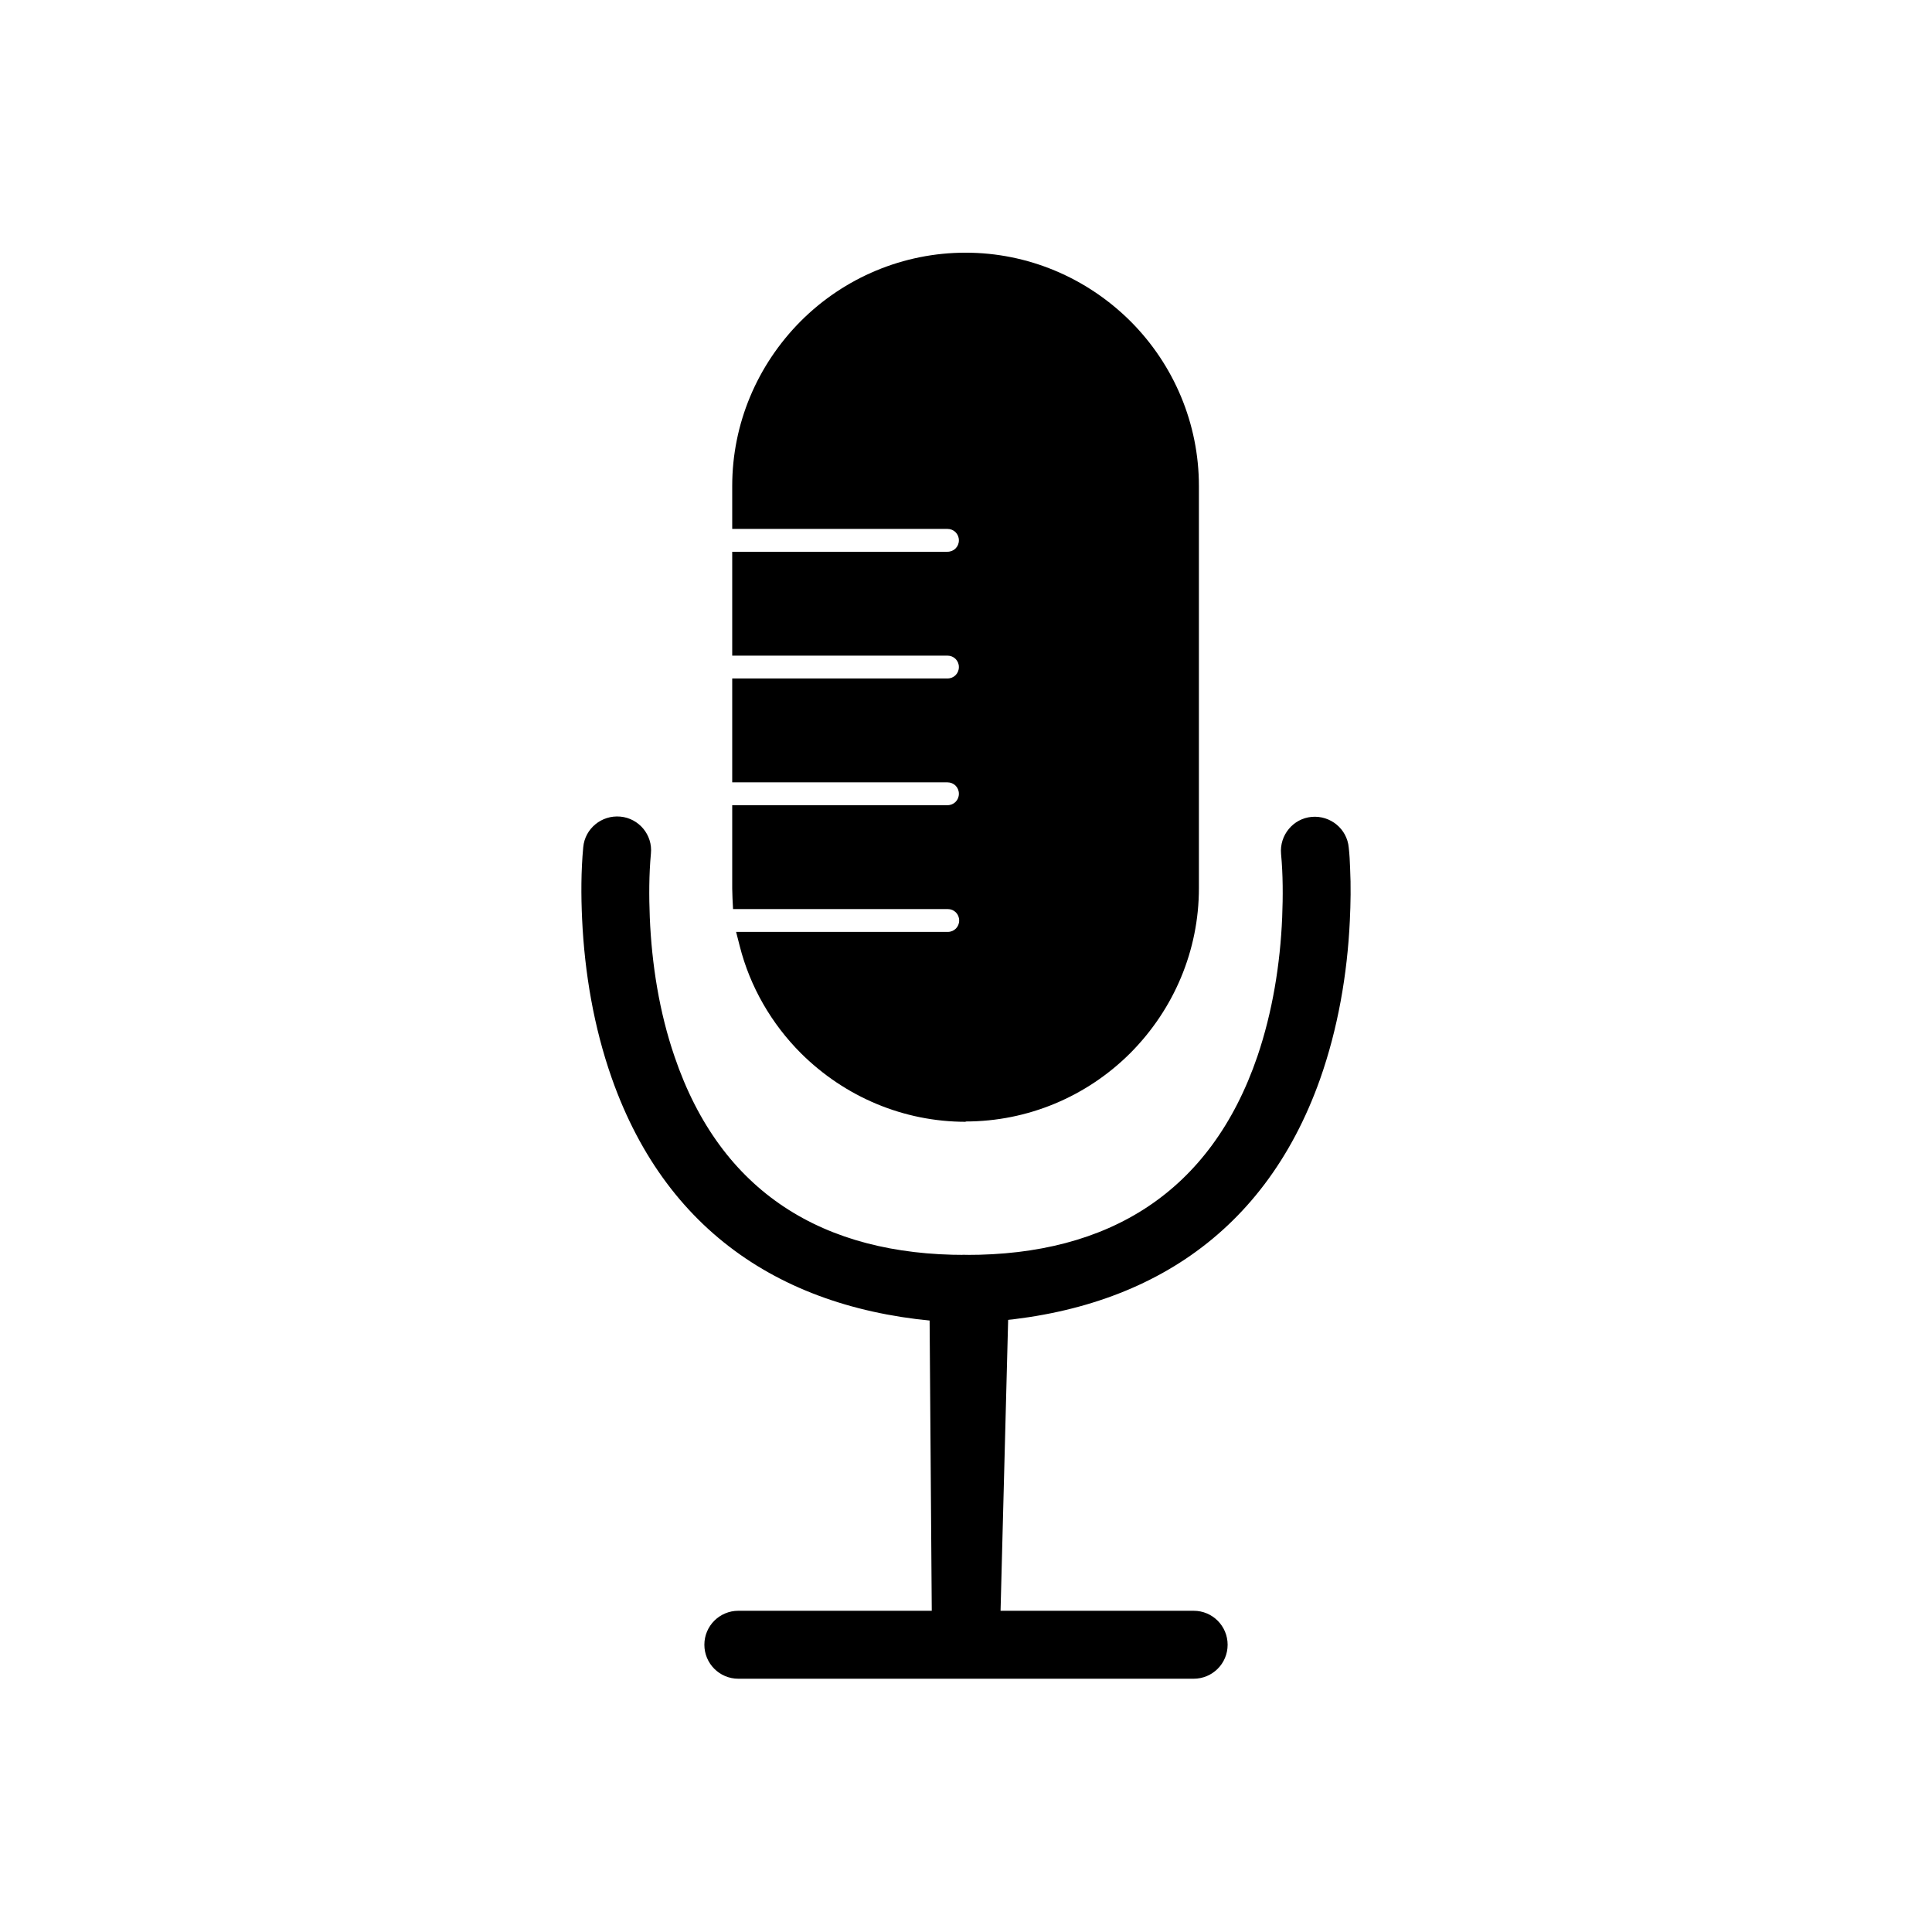
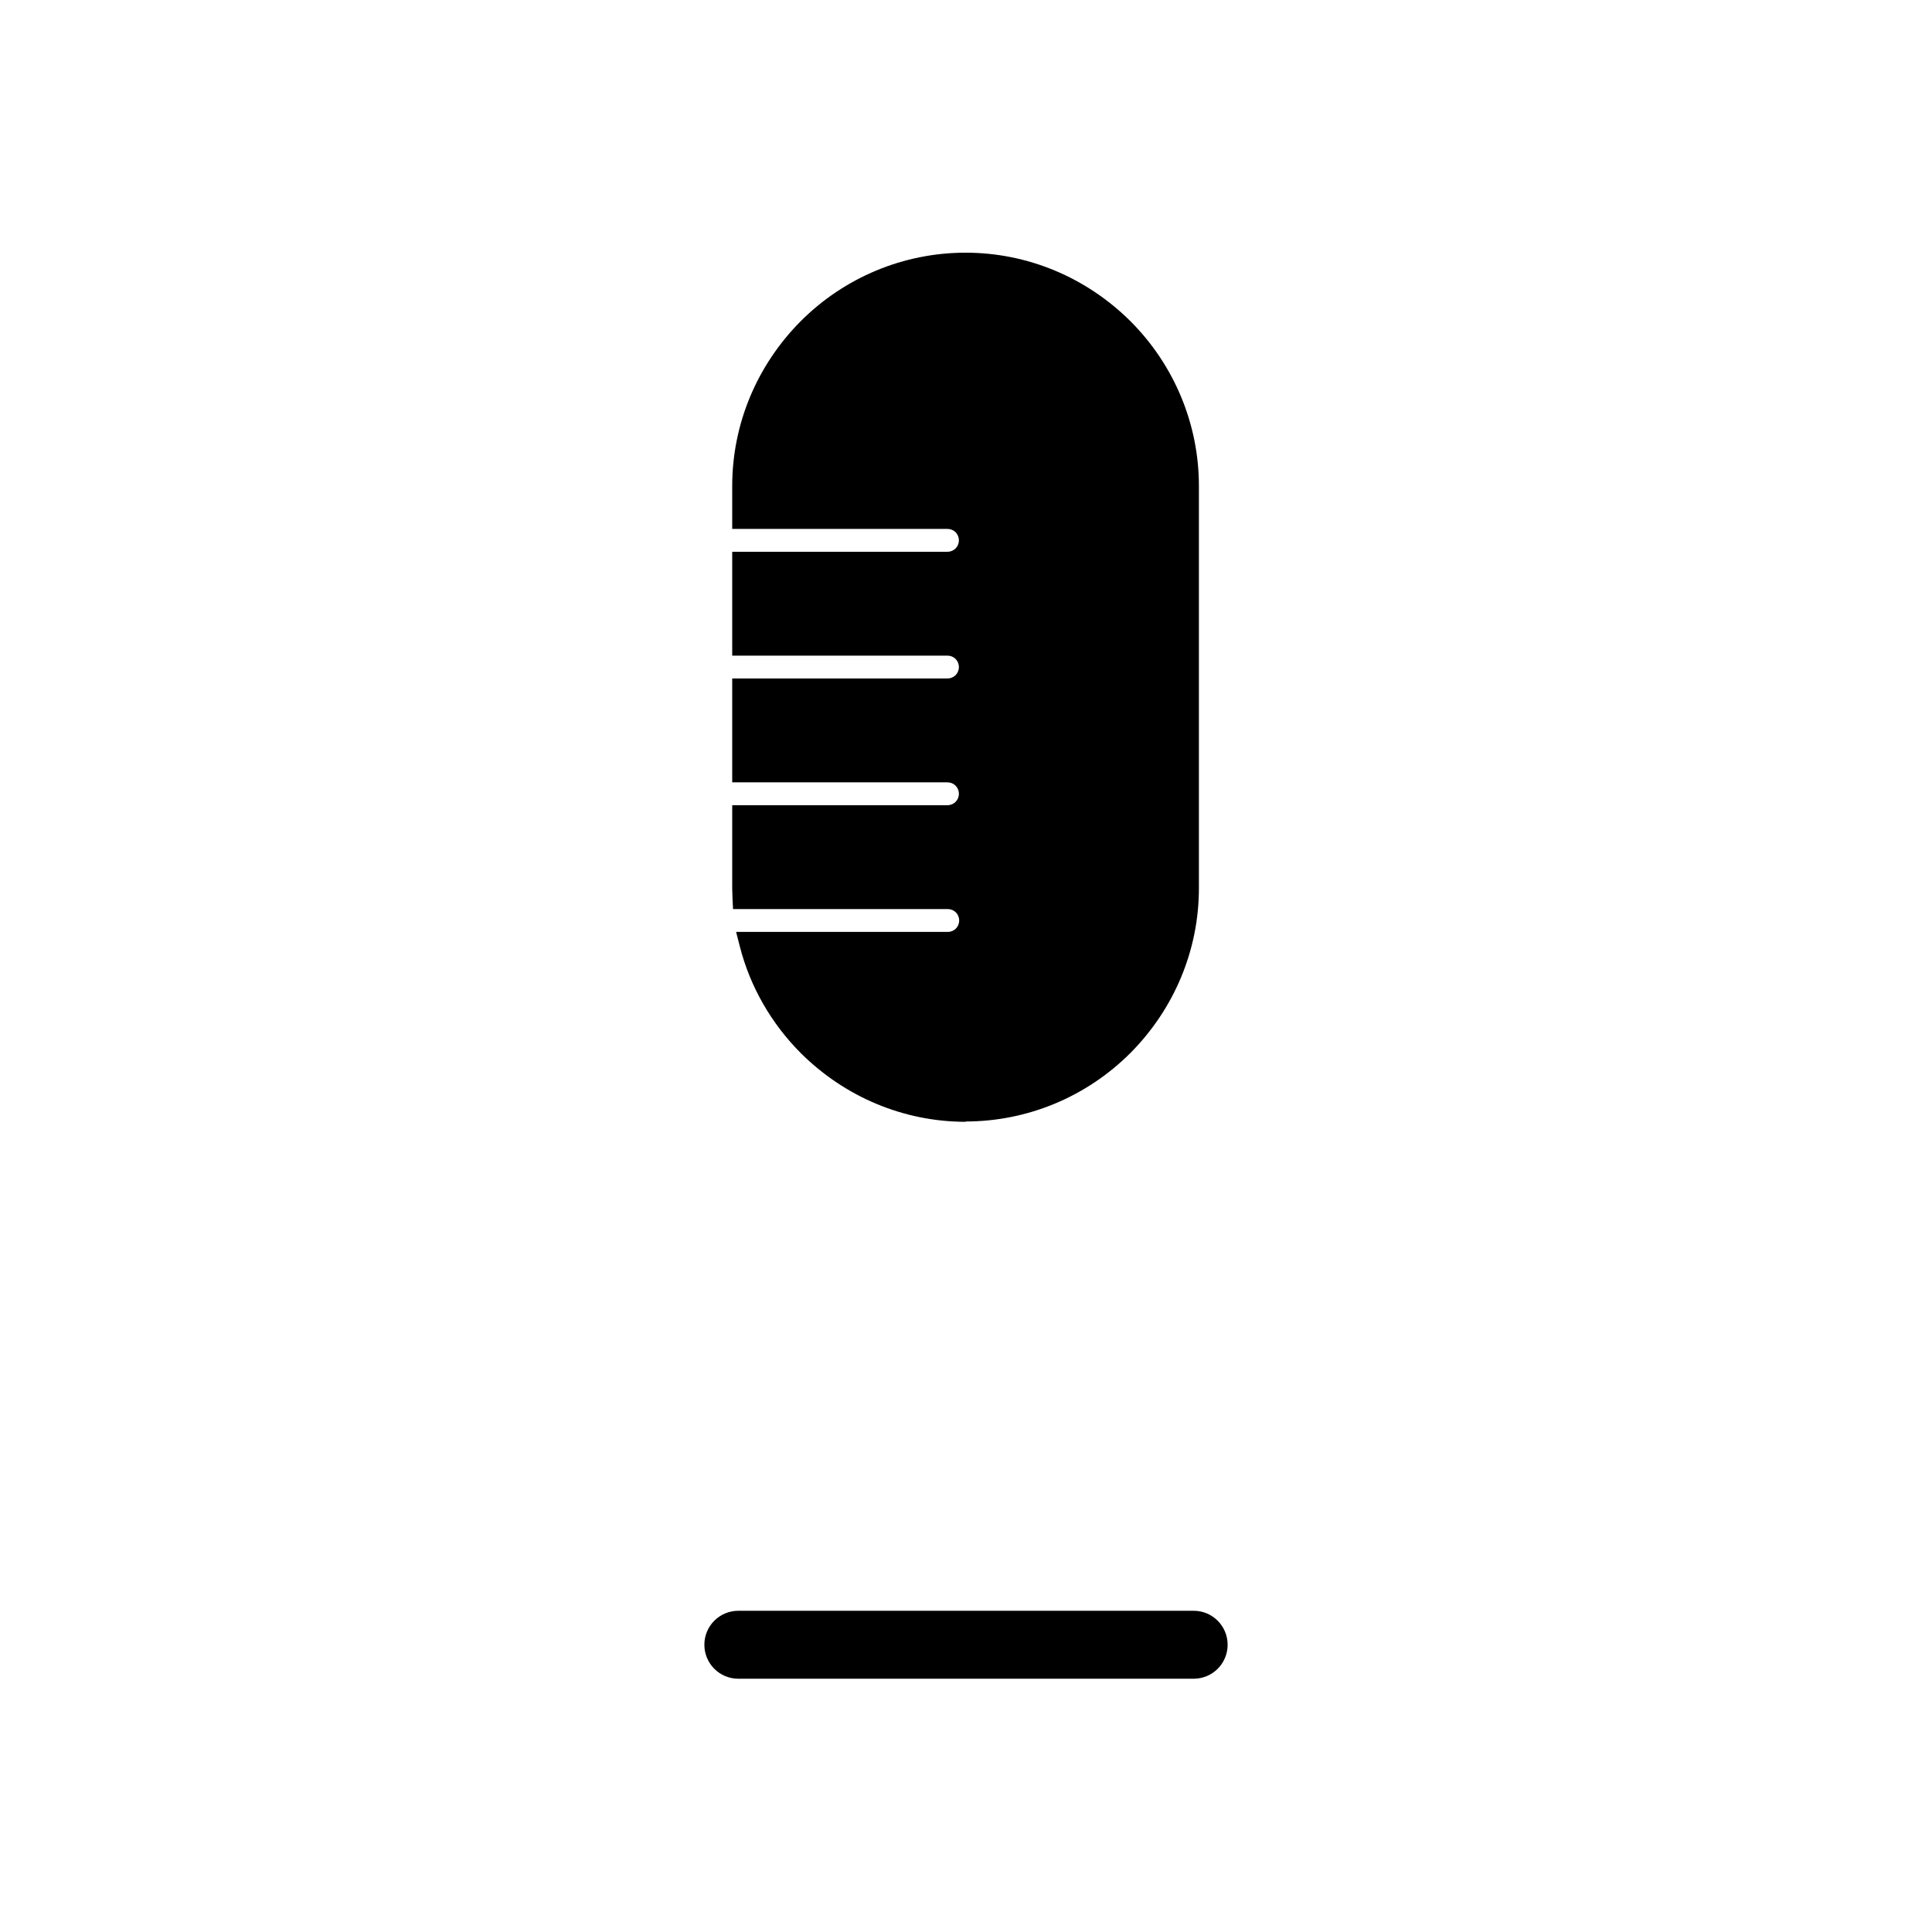
<svg xmlns="http://www.w3.org/2000/svg" fill="#000000" width="800px" height="800px" version="1.1" viewBox="144 144 512 512">
  <g fill-rule="evenodd">
    <path d="m399.96 441.29c-16.457 0-32.027-6.566-43.688-18.152-7.824-7.824-13.504-17.637-16.234-28.41l-0.961-3.762h56.086c1.699 0 3.027-1.328 3.027-3.027s-1.328-3.027-3.027-3.027h-56.898l-0.148-2.879c0-0.887-0.074-1.699-0.074-2.582v-22.066h57.043c1.699 0 3.027-1.328 3.027-3.027s-1.328-3.027-3.027-3.027h-57.043v-27.527h57.043c1.699 0 3.027-1.328 3.027-3.027 0-1.699-1.328-3.027-3.027-3.027h-57.043v-27.527h57.043c1.699 0 3.027-1.328 3.027-3.027 0-1.699-1.328-3.027-3.027-3.027h-57.043v-11.363c0-16.457 6.566-32.027 18.152-43.688 11.586-11.586 27.23-18.152 43.688-18.152 16.457 0 32.027 6.566 43.688 18.152 11.586 11.586 18.152 27.23 18.152 43.688v106.56c0 16.457-6.566 32.027-18.152 43.688-11.586 11.586-27.23 18.152-43.688 18.152z" />
-     <path d="m399.74 494.57h-0.664c-44.5-1.77-78.004-22.285-92.984-64.941-4.723-13.43-7.16-27.82-7.824-41.992-0.297-6.273-0.297-12.84 0.297-19.113 0.441-4.945 4.871-8.559 9.816-8.117 4.945 0.441 8.633 4.871 8.117 9.816-0.516 5.535-0.516 11.363-0.297 16.898 0.516 12.398 2.508 25.09 6.566 36.898 12.25 36.012 39.406 52.617 77.117 52.543h0.223c37.711 0.074 64.793-16.605 77.117-52.617 3.984-11.734 6.051-24.426 6.566-36.824 0.223-5.535 0.223-11.363-0.297-16.824-0.441-4.945 3.172-9.371 8.117-9.816 4.945-0.441 9.371 3.172 9.816 8.117 0.223 1.844 0.297 3.691 0.367 5.535 0.223 4.648 0.148 9.223-0.074 13.875-0.664 14.168-3.172 28.633-7.894 41.992-15.129 42.582-48.781 62.875-93.277 64.57h-0.148z" />
-     <path d="m390.96 575.38-0.664-89.809c-0.074-5.387 4.574-9.223 9.816-9.004 4.648 0.148 11.438 2.805 11.289 8.34l-2.363 90.547c-0.148 4.945-4.059 8.93-9.004 8.93-5.019 0-9.004-4.059-9.004-9.004z" />
    <path d="m460.33 588.88h-120.66c-5.019 0-9.004-4.059-9.004-9.004 0-5.019 4.059-9.004 9.004-9.004h120.66c5.019 0 9.004 4.059 9.004 9.004 0 5.019-4.059 9.004-9.004 9.004z" />
  </g>
</svg>